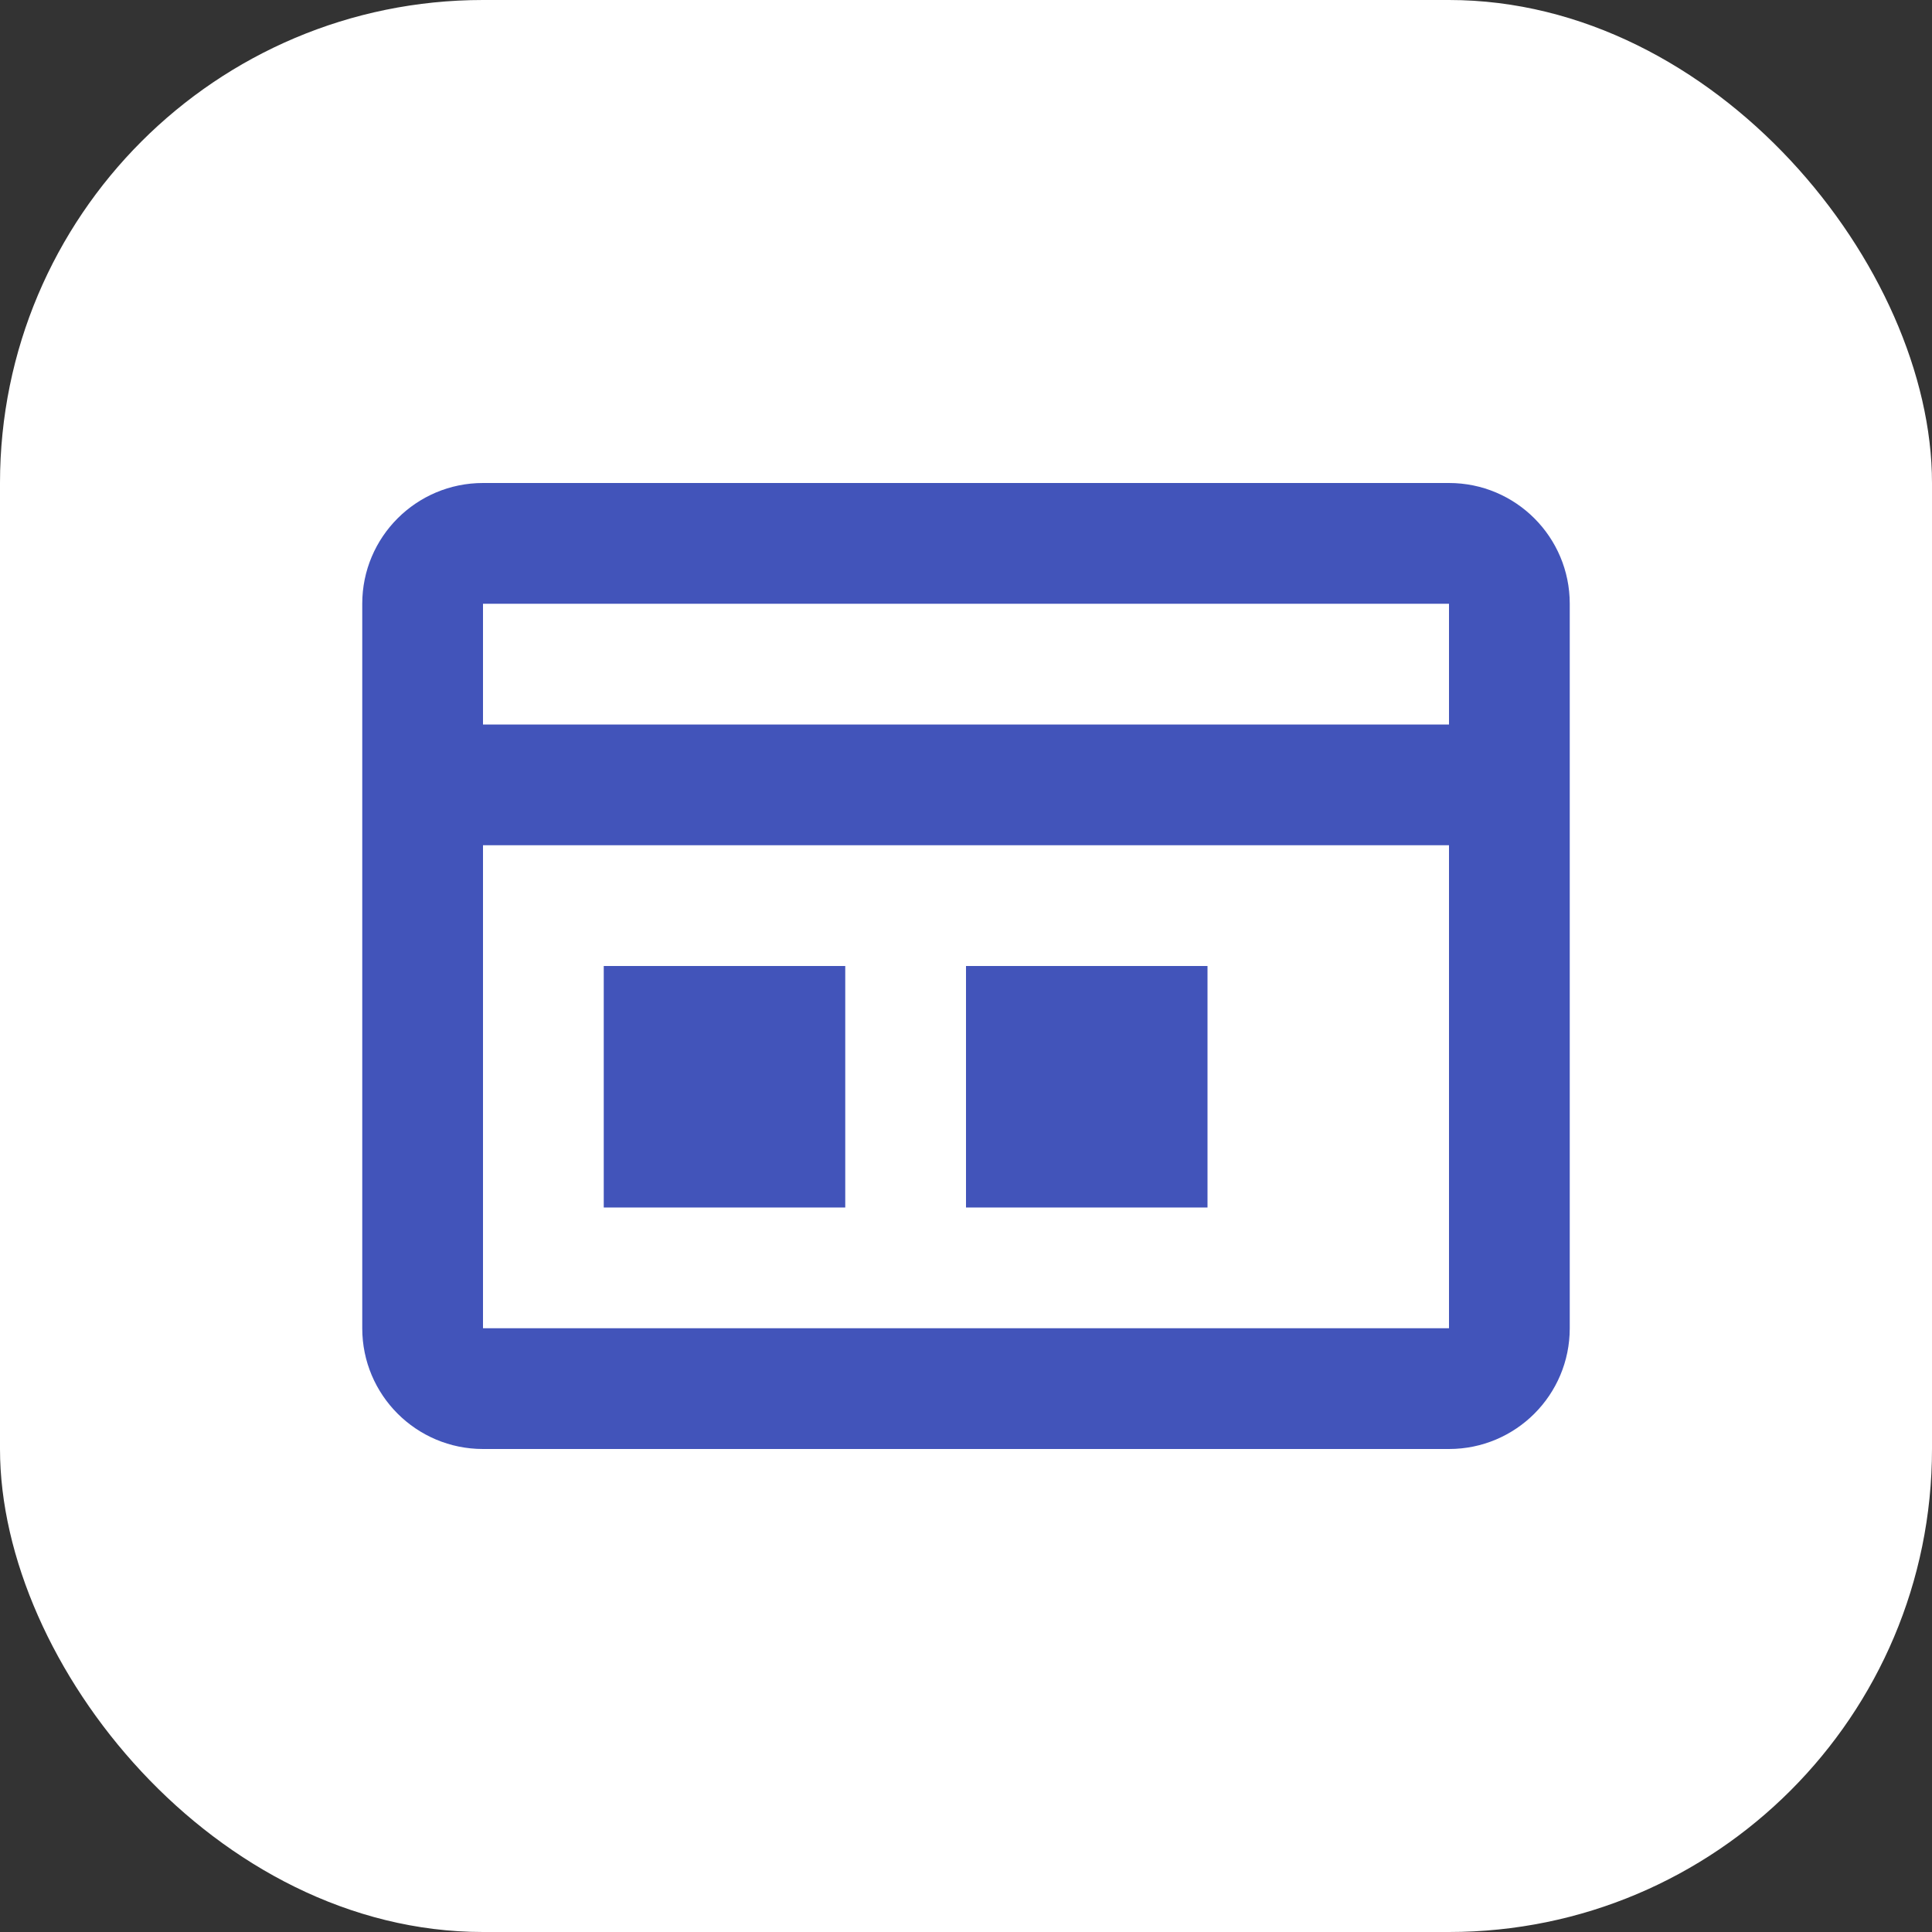
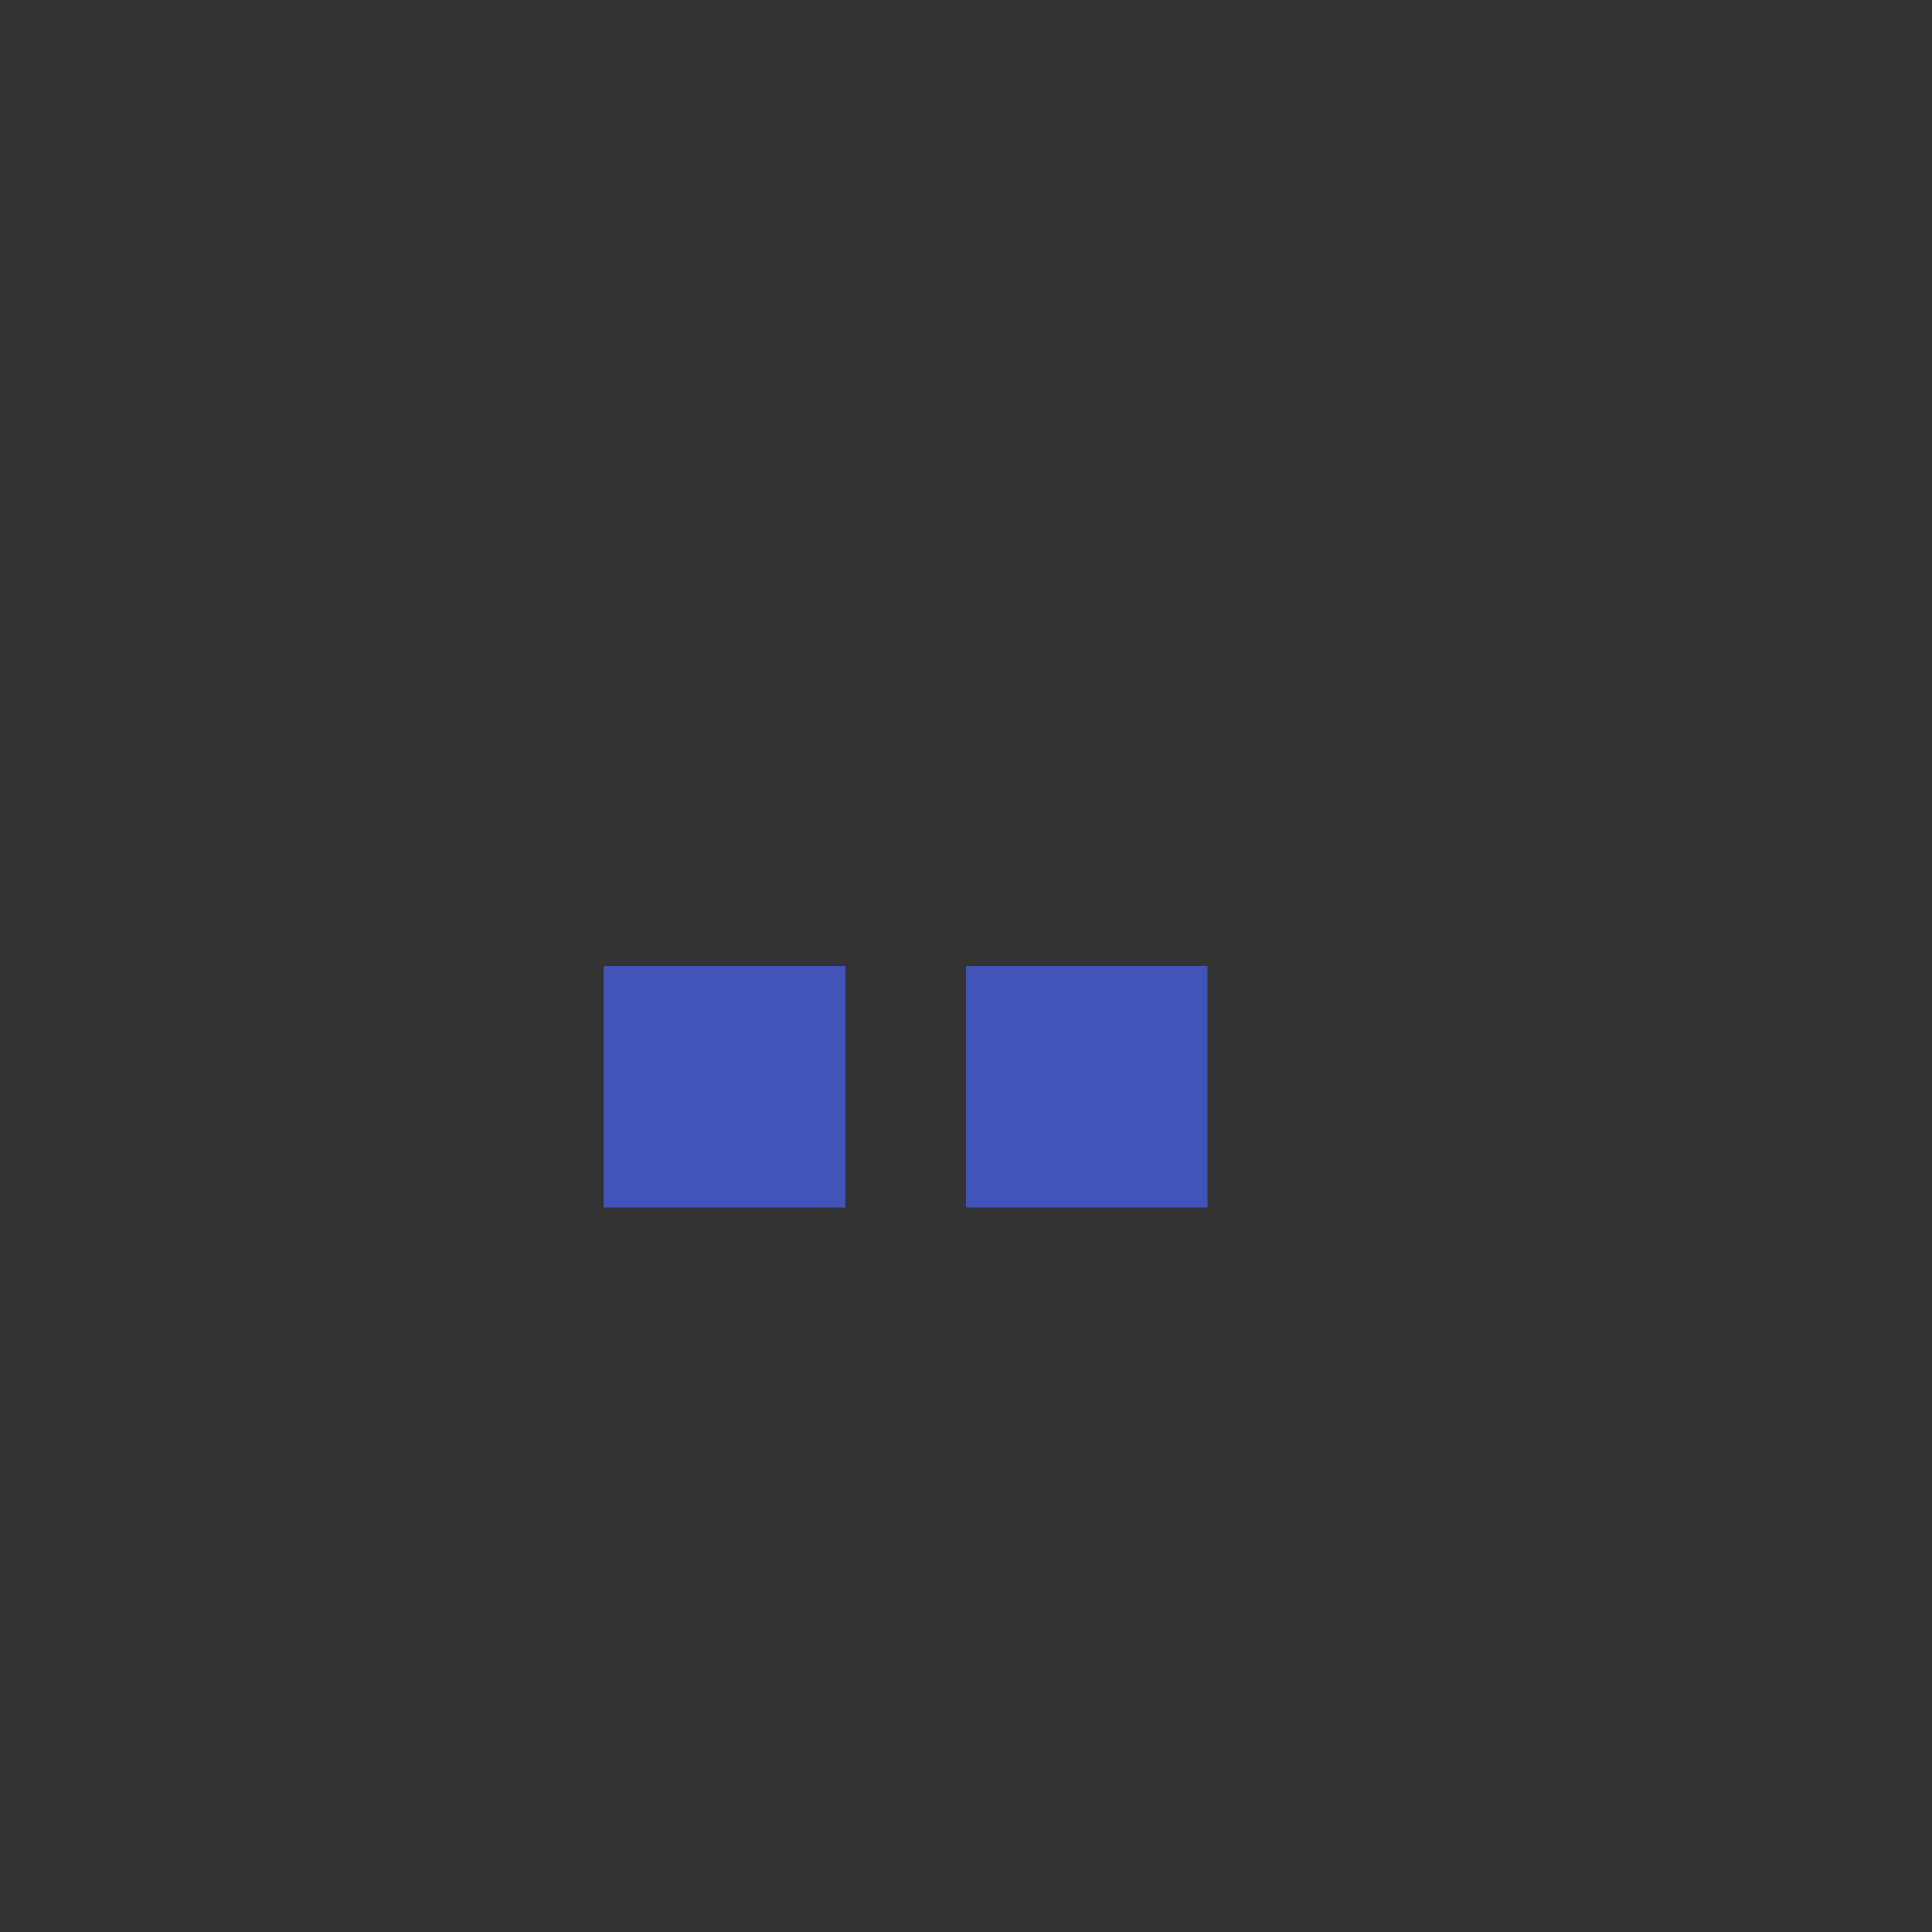
<svg xmlns="http://www.w3.org/2000/svg" width="32" height="32" viewBox="0 0 32 32" fill="none">
  <rect x="0" y="0" width="32" height="32" fill="#333333" stroke="none" />
-   <rect width="32" height="32" rx="8" fill="white" />
-   <path d="M24 8H8C6.895 8 6 8.895 6 10V22C6 23.105 6.895 24 8 24H24C25.105 24 26 23.105 26 22V10C26 8.895 25.105 8 24 8ZM24 22H8V14H24V22ZM24 12H8V10H24V12Z" fill="#4254BA" />
  <path d="M10 16H14V20H10V16ZM16 16H20V20H16V16Z" fill="#4254BA" />
</svg>